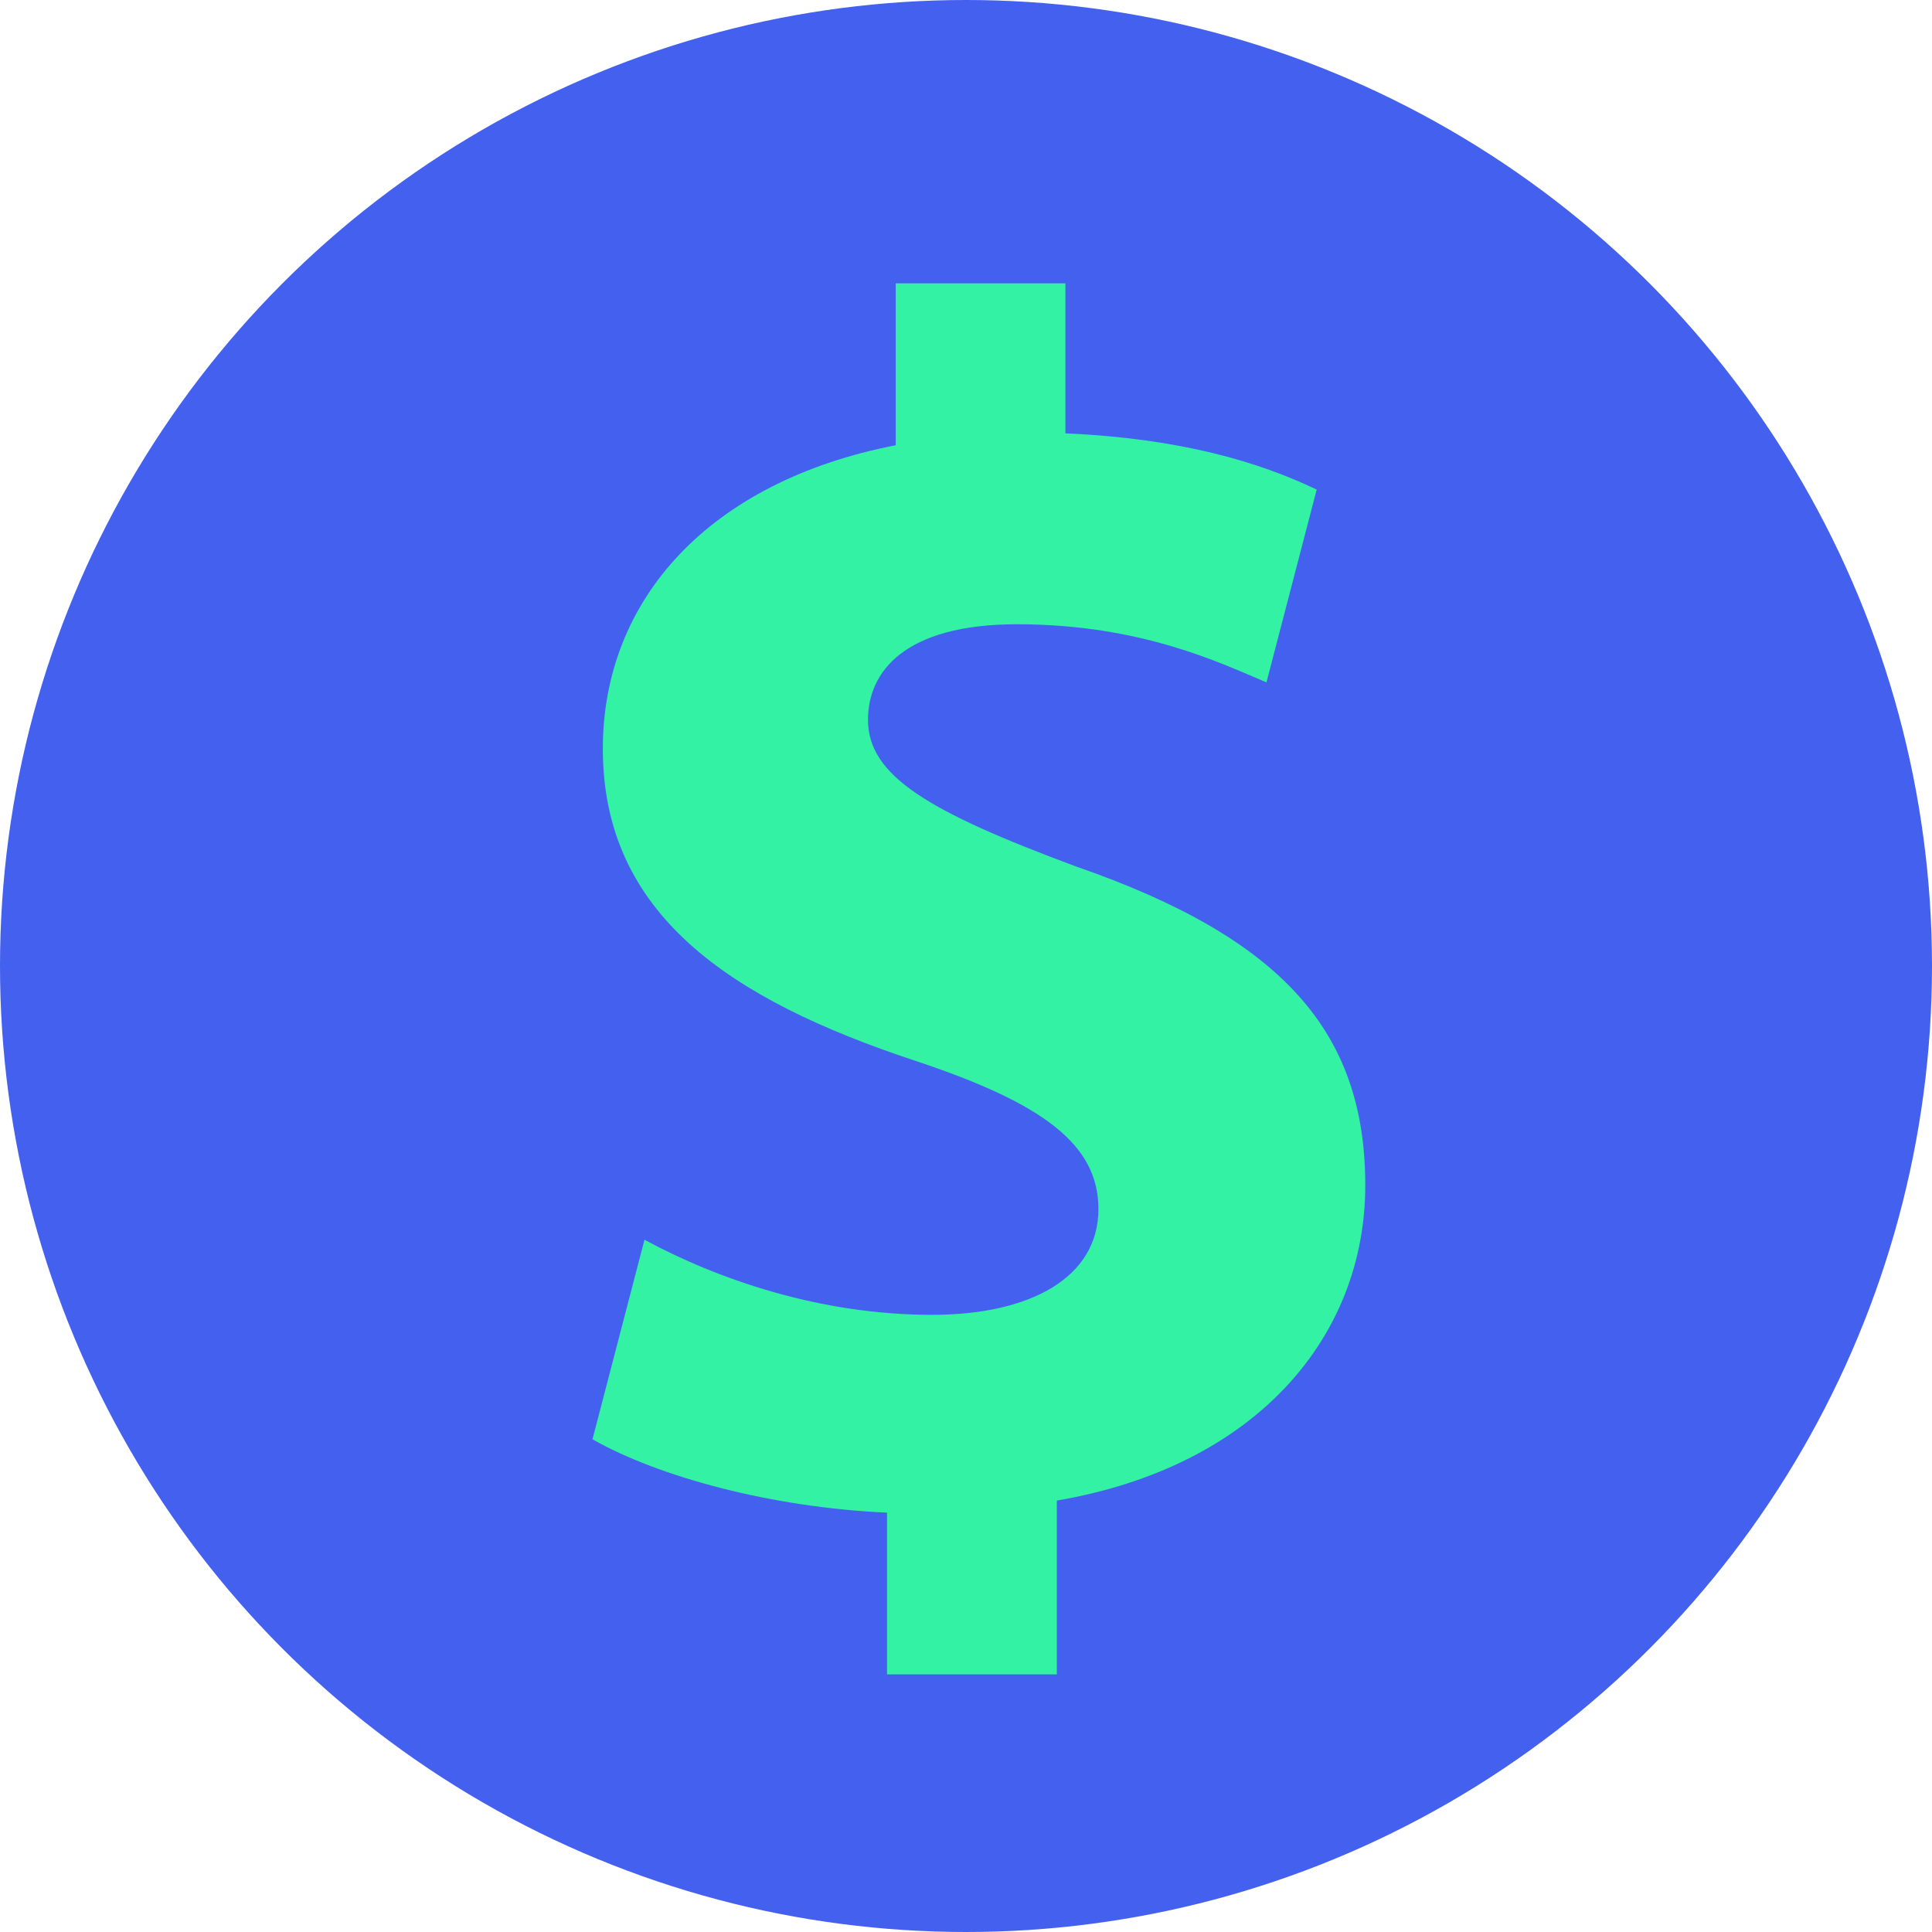
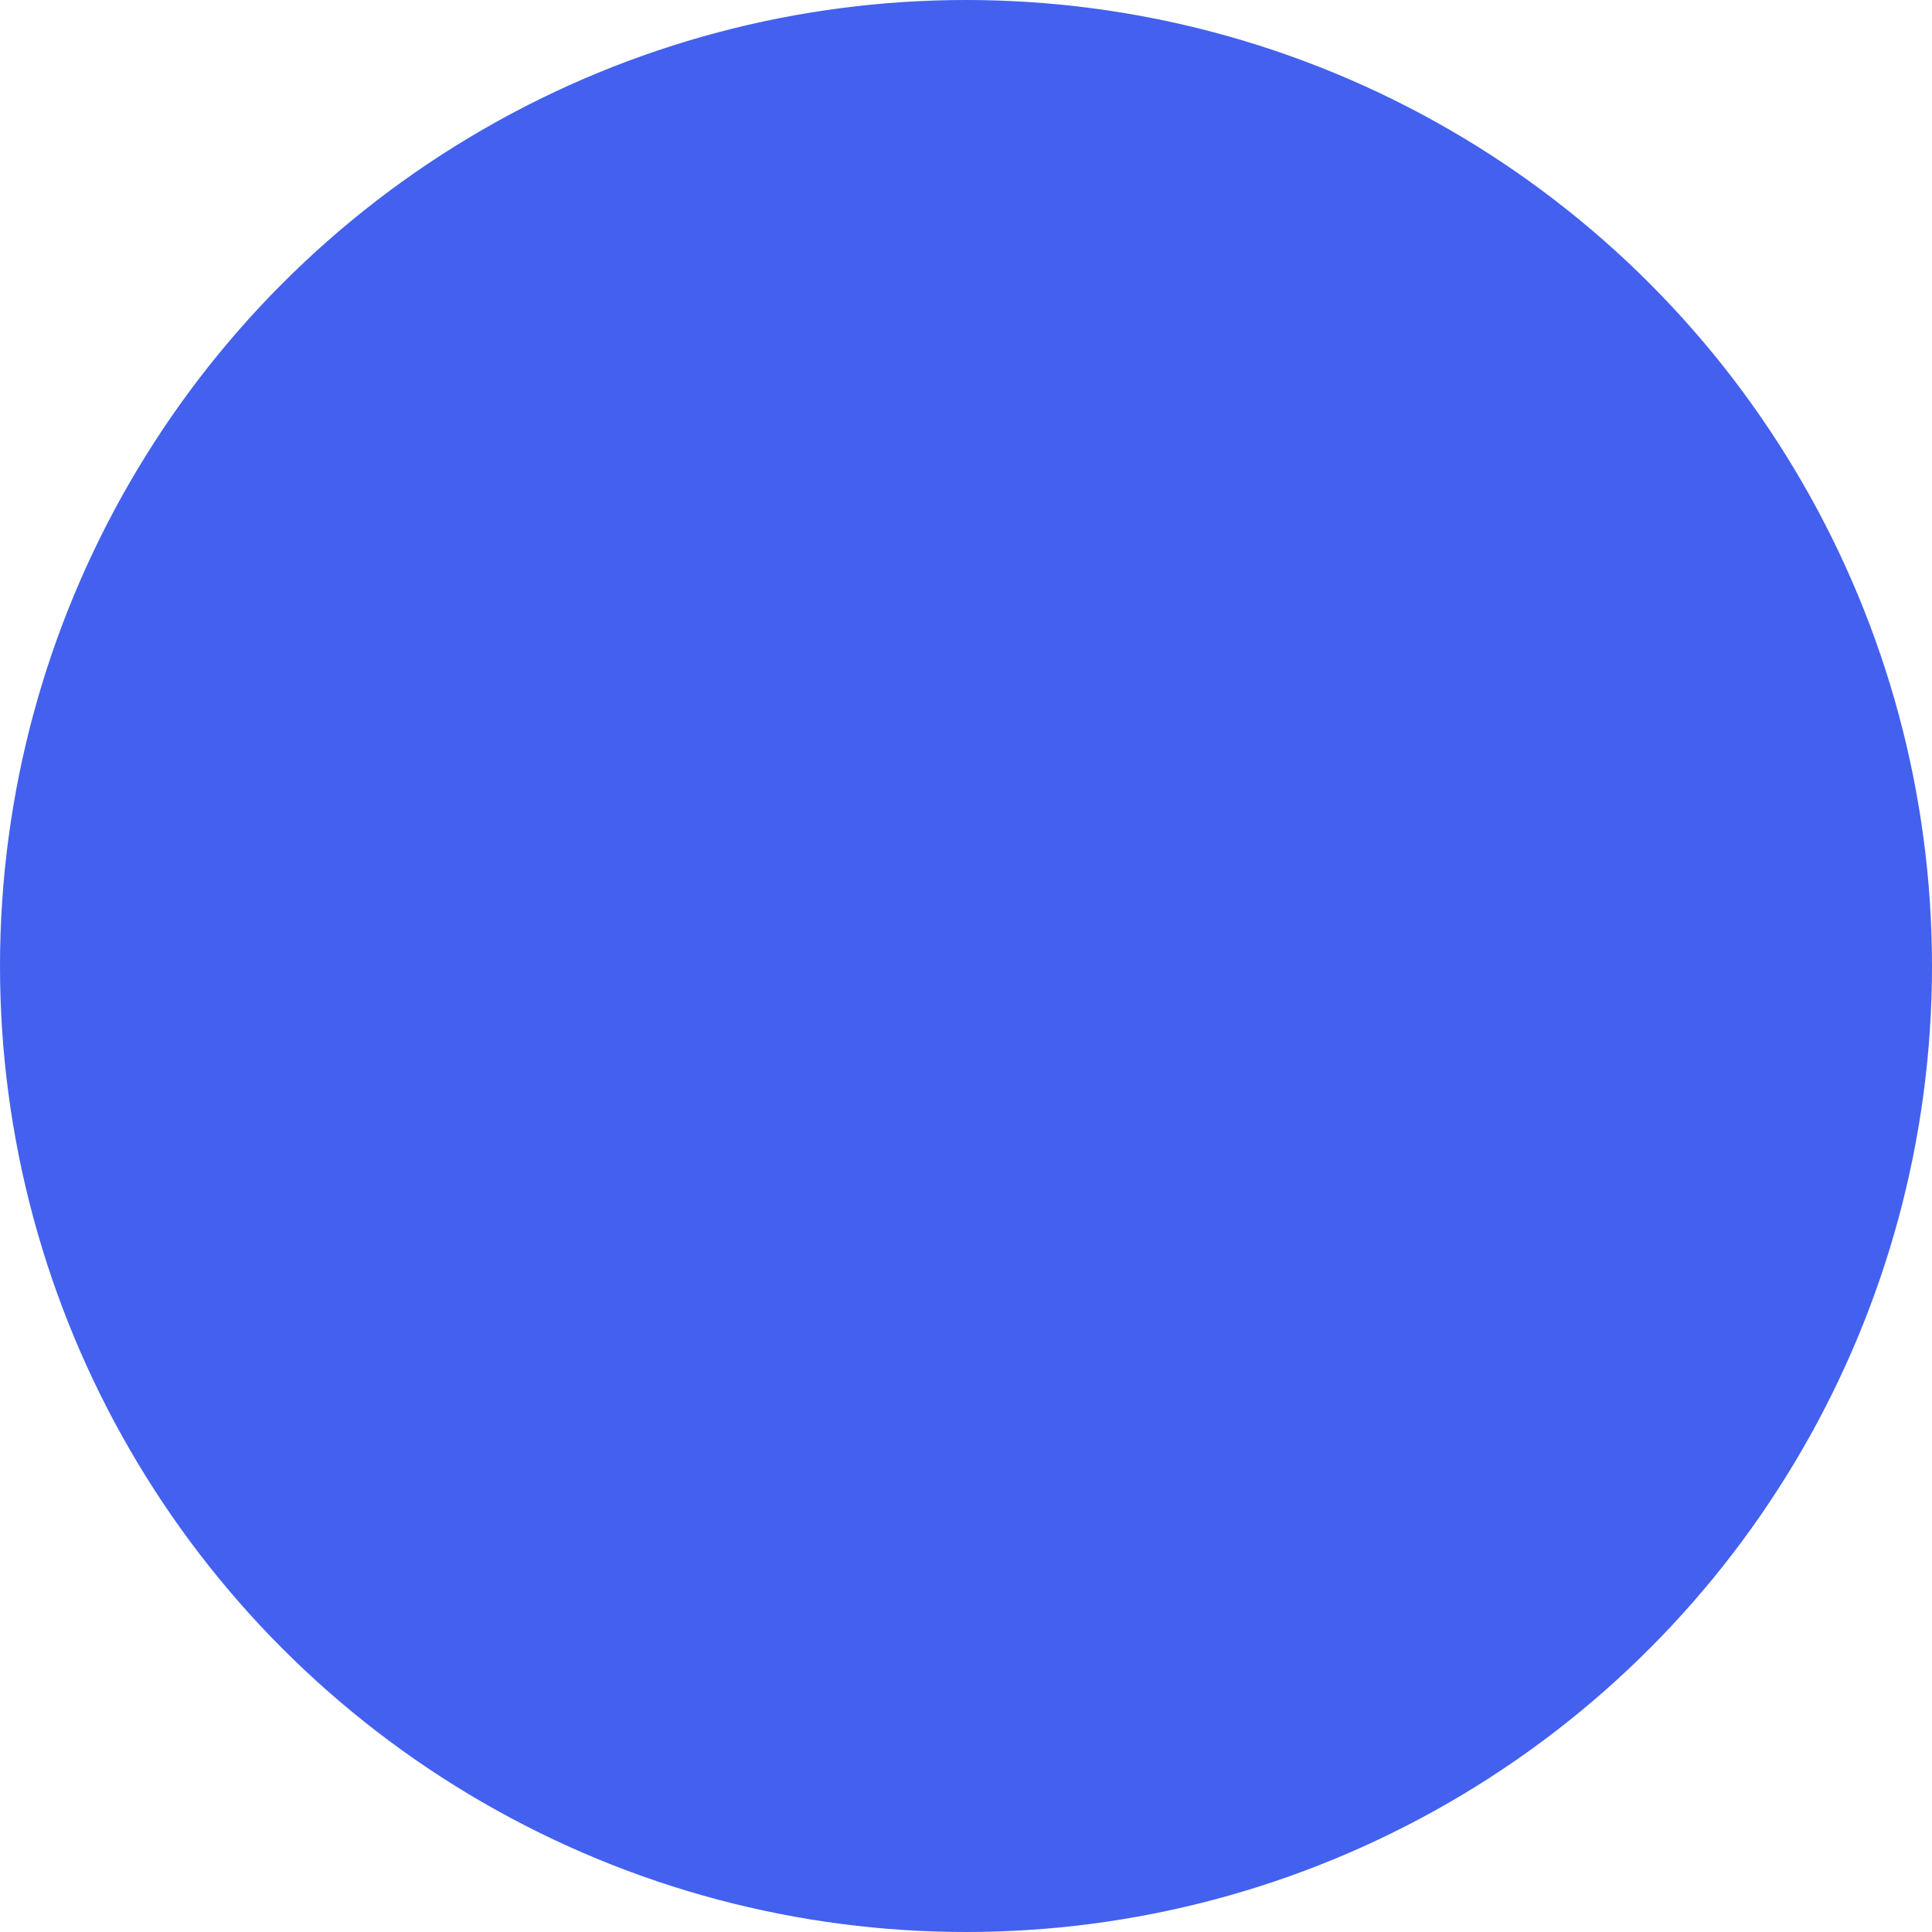
<svg xmlns="http://www.w3.org/2000/svg" width="75px" height="75px" viewBox="0 0 75 75" version="1.1">
  <title>Group 12</title>
  <g id="Page-1" stroke="none" stroke-width="1" fill="none" fill-rule="evenodd">
    <g id="Group-12">
      <circle id="Oval" fill="#4361EE" cx="37.5" cy="37.5" r="37.5" />
      <g id="dollar-sign" transform="translate(23, 11)" fill="#33F2A3" fill-rule="nonzero">
-         <path d="M30,35.012 C30,40.899 25.762,45.929 18.026,47.252 L18.026,54 L11.435,54 L11.435,47.721 C6.925,47.519 2.556,46.325 0,44.873 L2.019,37.127 C4.844,38.653 8.811,40.042 13.184,40.042 C17.017,40.042 19.641,38.582 19.641,35.936 C19.641,33.421 17.489,31.824 12.509,30.173 C5.316,27.789 0.402,24.483 0.402,18.067 C0.402,12.239 4.574,7.679 11.771,6.285 L11.771,0 L18.36,0 L18.36,5.823 C22.866,6.021 25.898,6.946 28.114,8.006 L26.164,15.49 C24.42,14.76 21.324,13.234 16.48,13.234 C12.107,13.234 10.695,15.086 10.695,16.941 C10.695,19.124 13.05,20.511 18.764,22.634 C26.774,25.41 30,29.051 30,35.012 Z" id="Path" />
-       </g>
+         </g>
    </g>
  </g>
</svg>